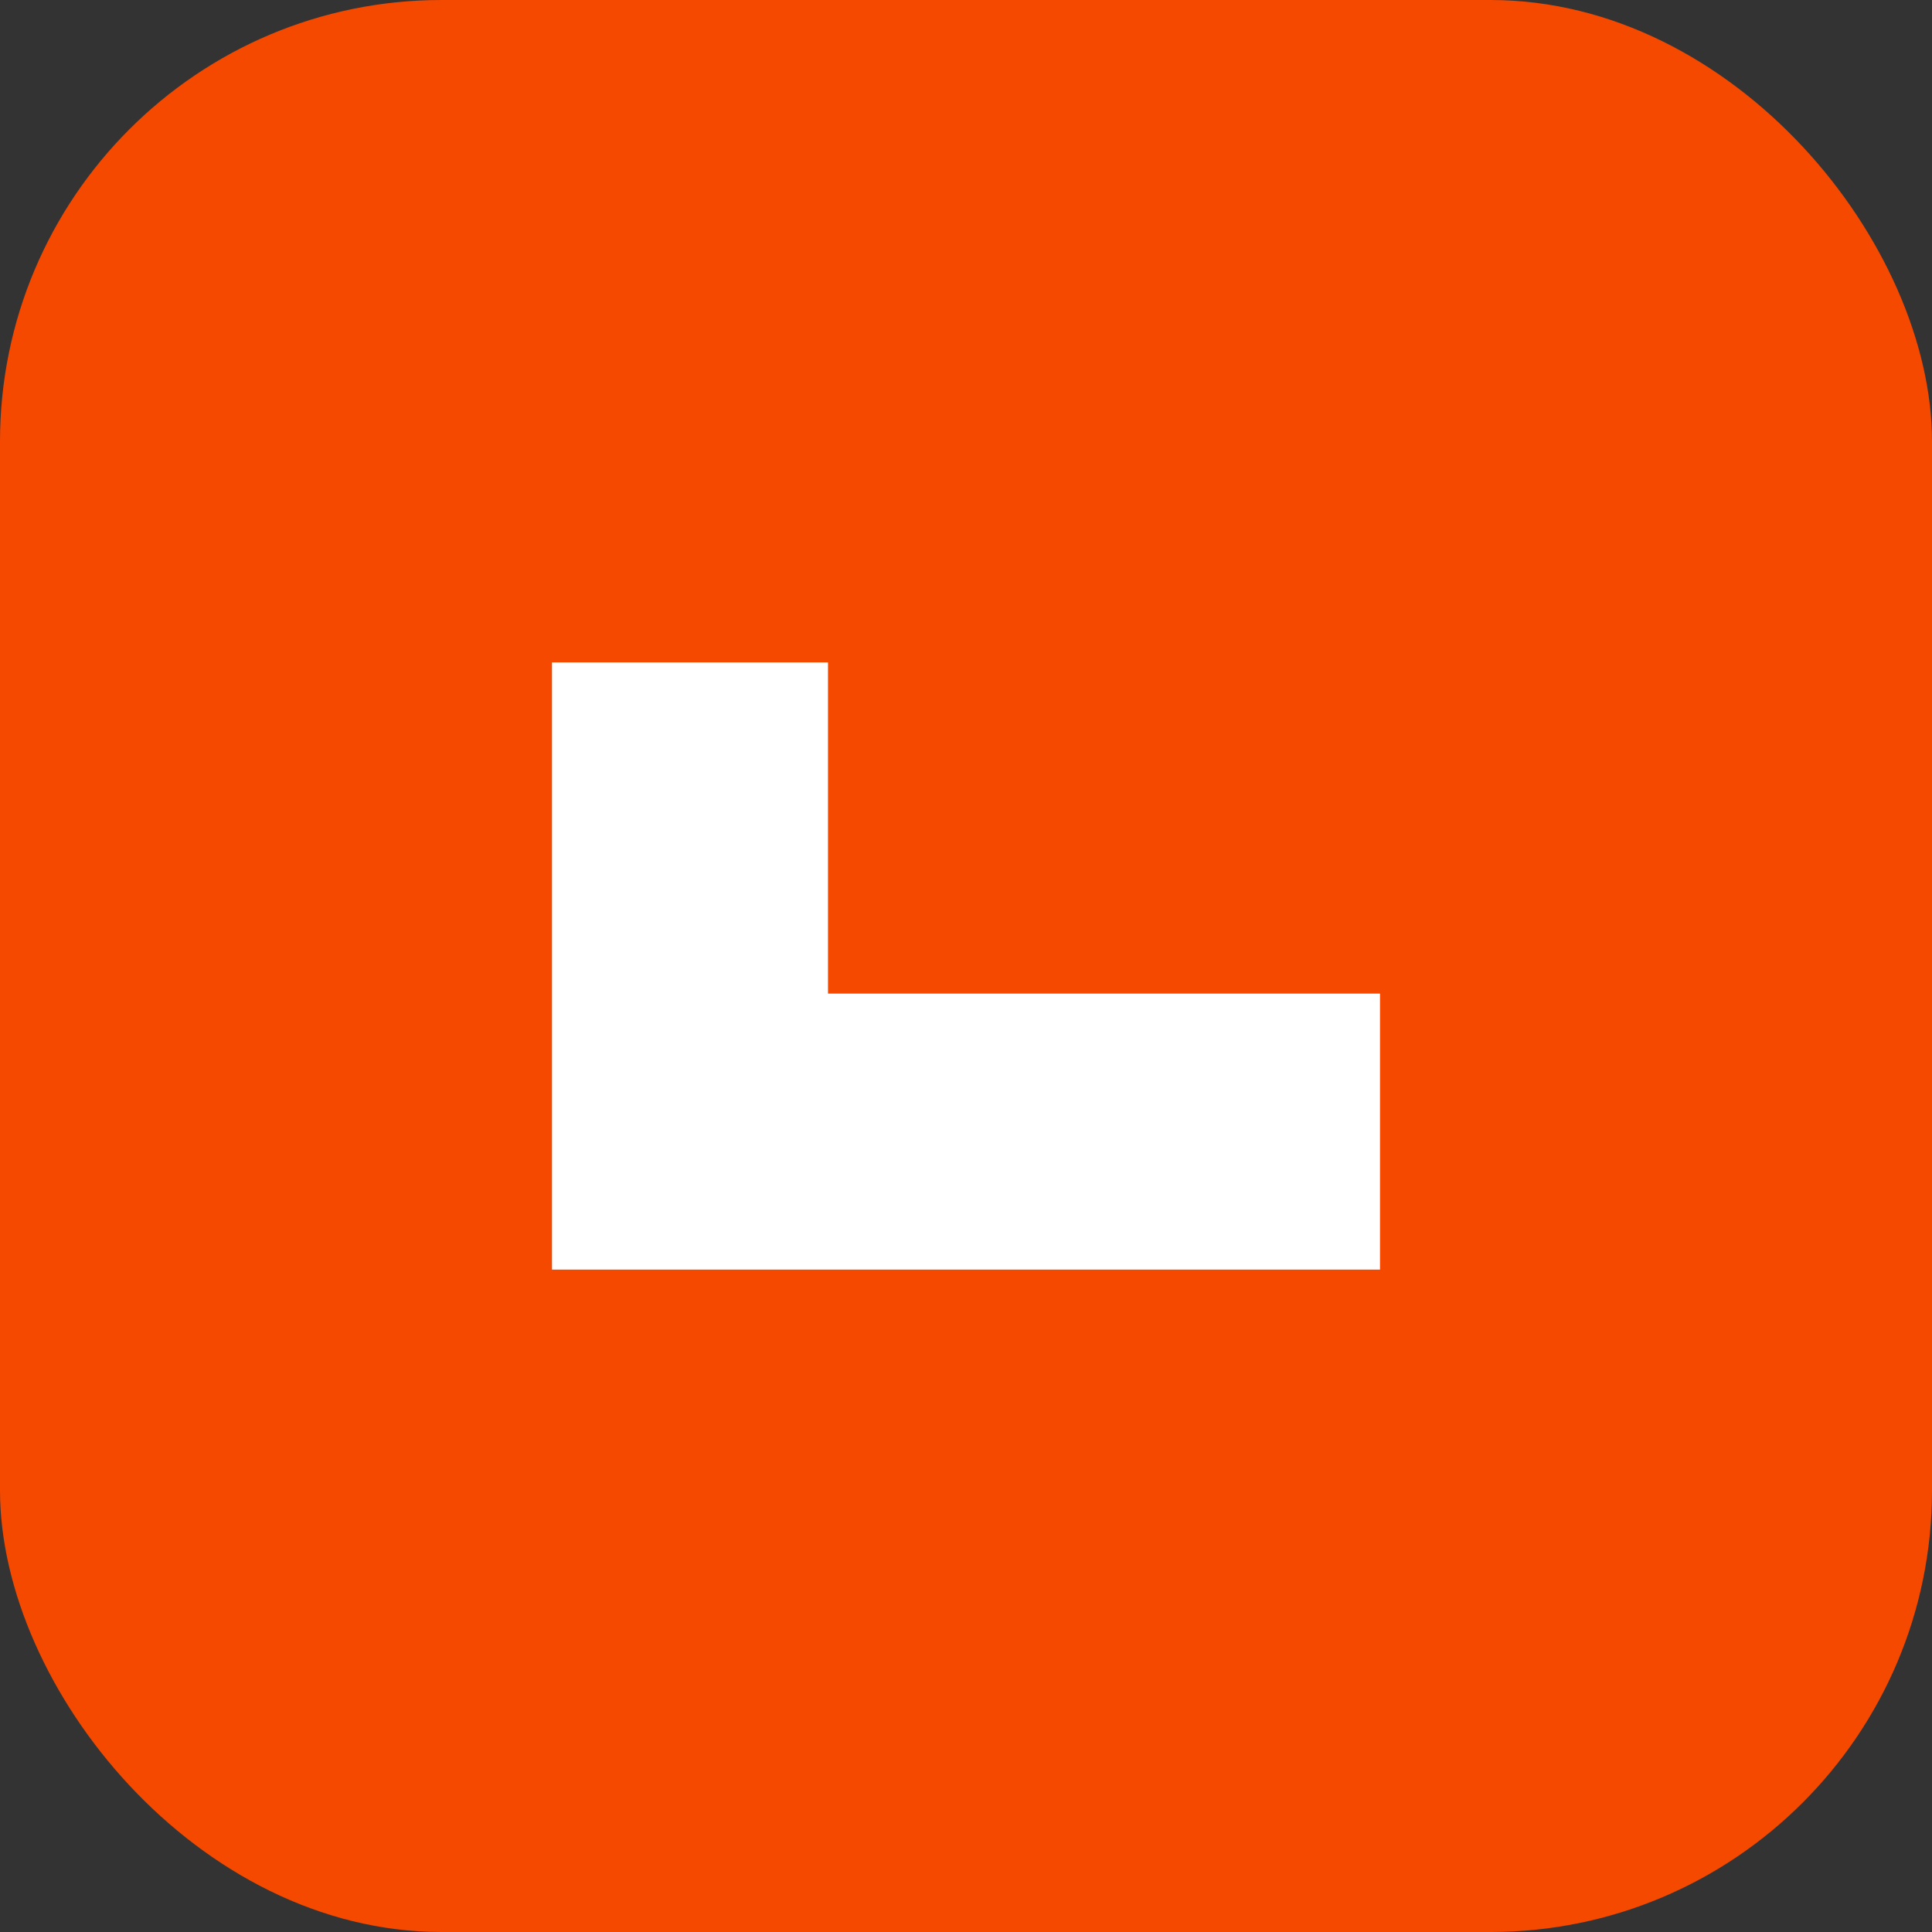
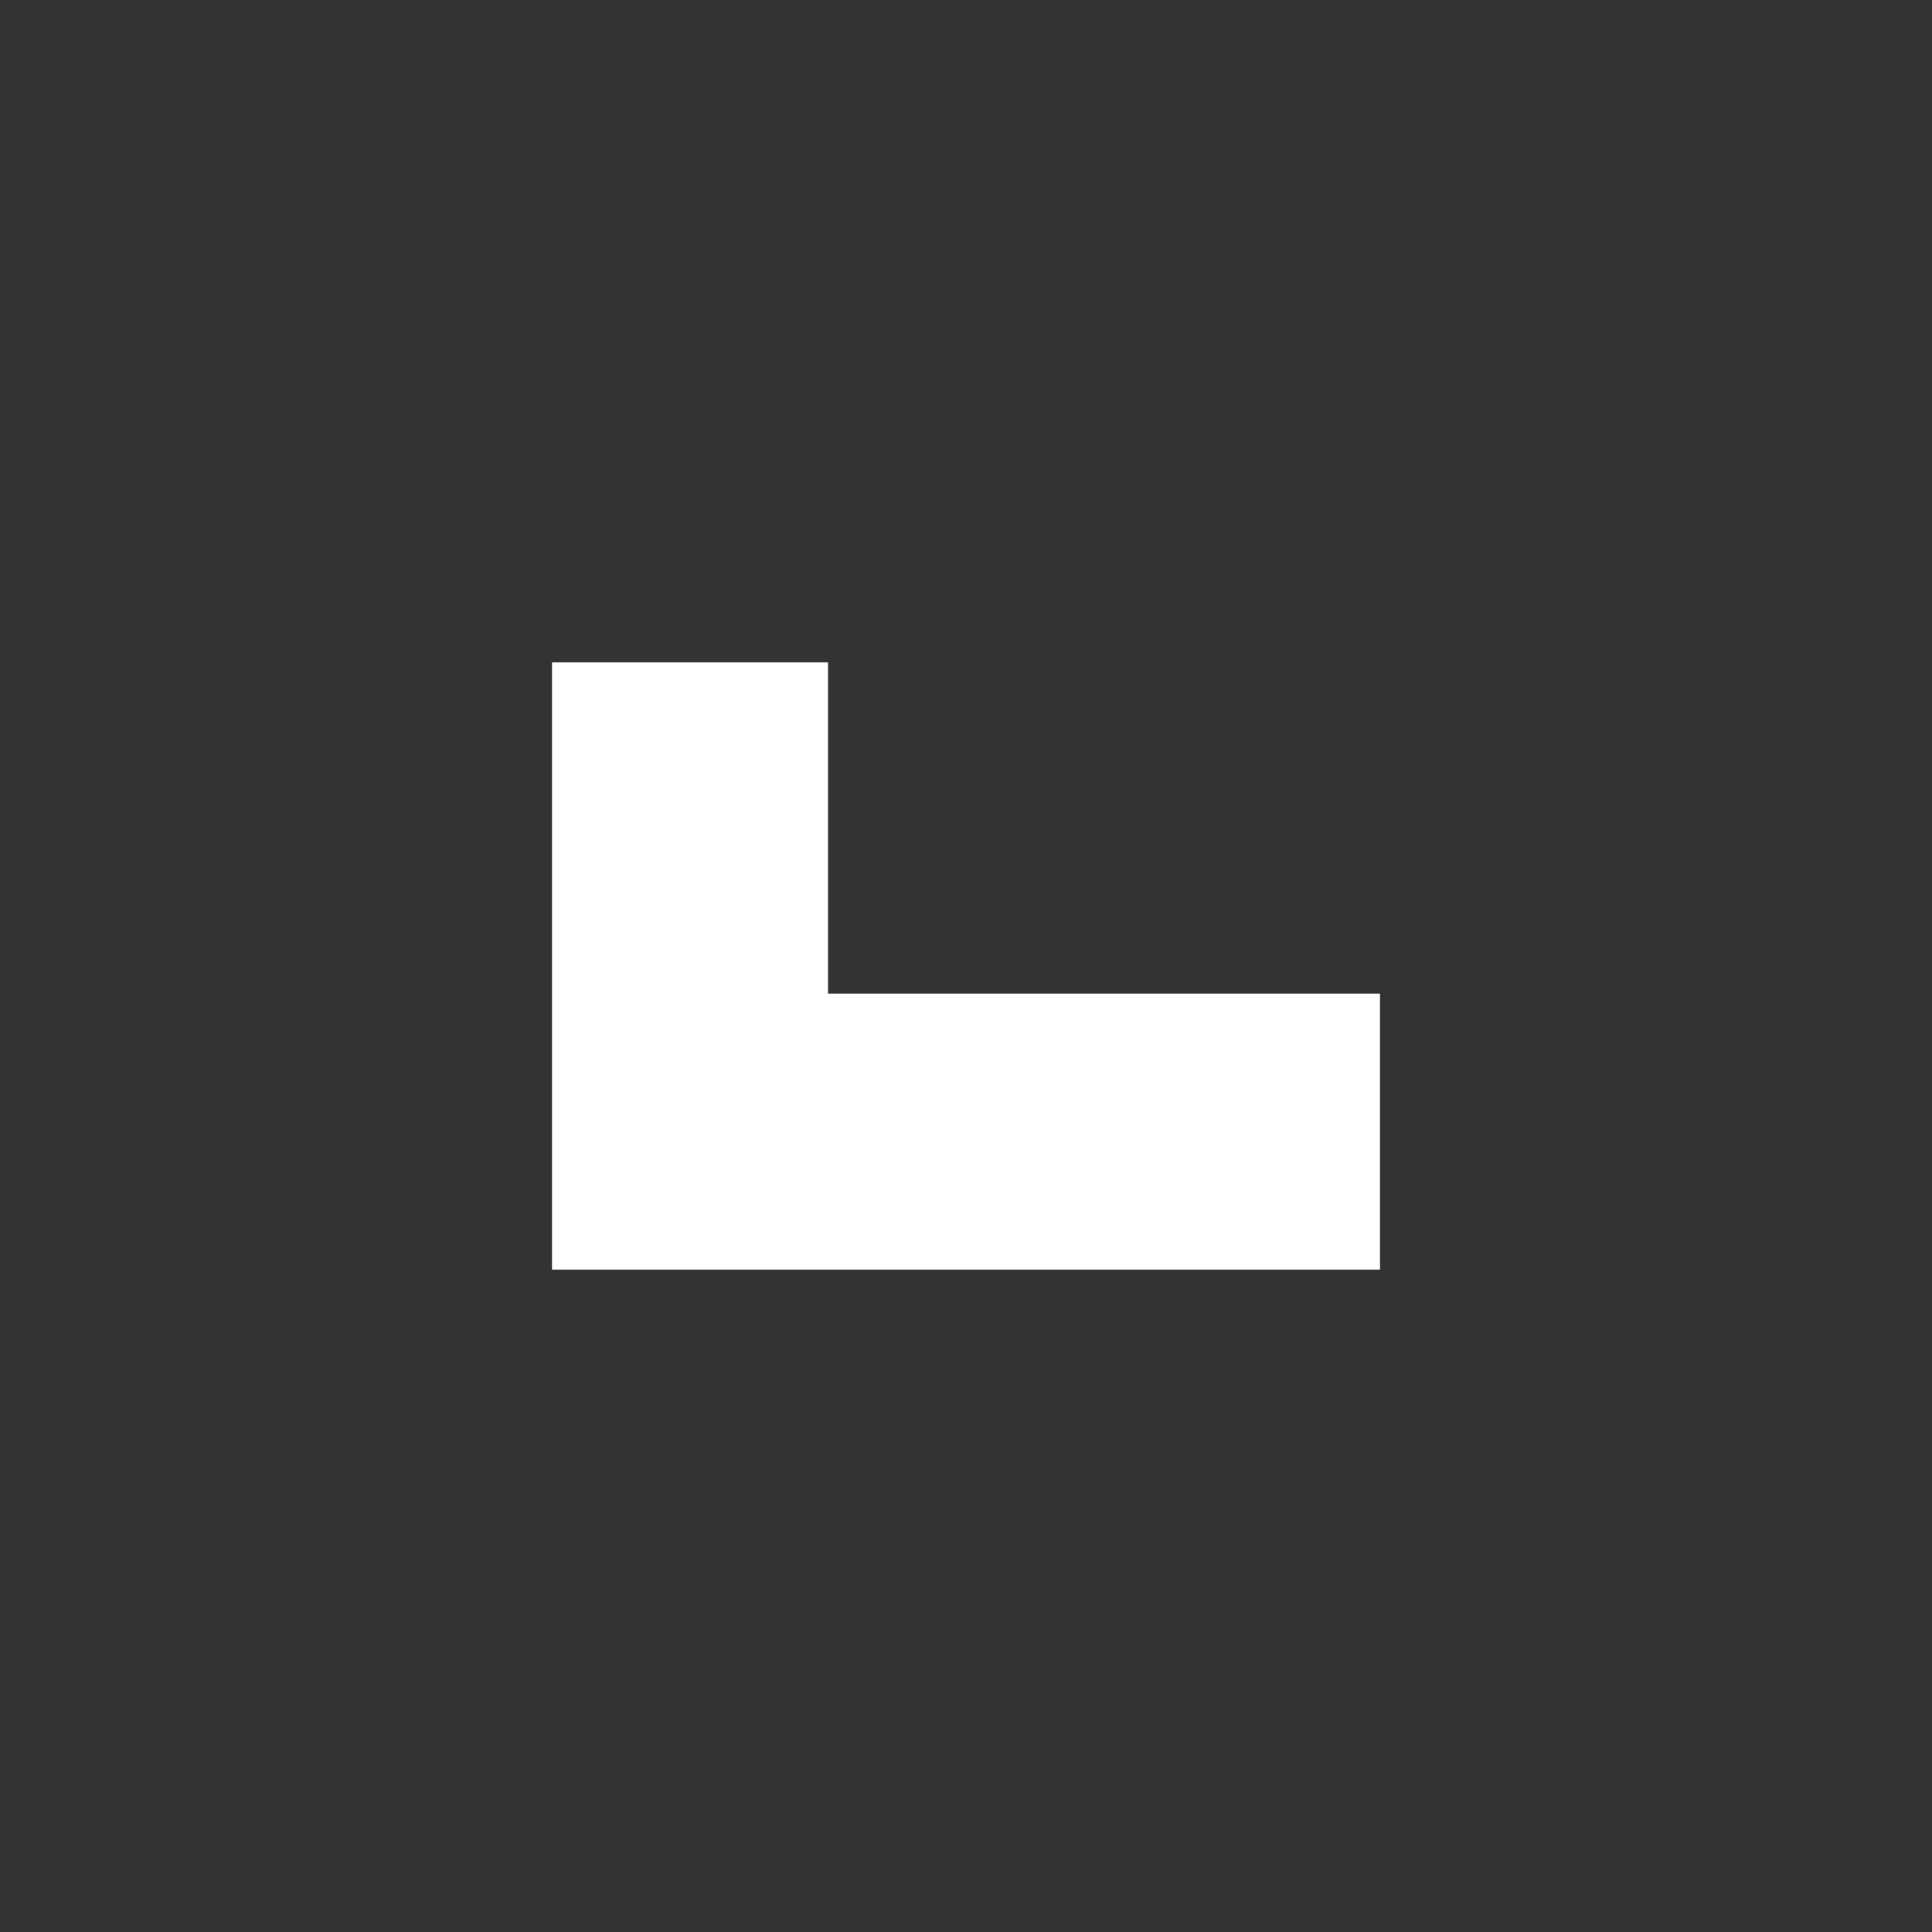
<svg xmlns="http://www.w3.org/2000/svg" width="35" height="35" viewBox="0 0 35 35">
  <rect x="0" y="0" width="35" height="35" fill="#333333" stroke="none" />
-   <rect x="0" y="0" width="35" height="35" rx="8" ry="8" fill="#f54900" />
  <path d="M10 12 L10 23 L25 23 L25 18 L15 18 L15 12 Z" fill="white" />
</svg>